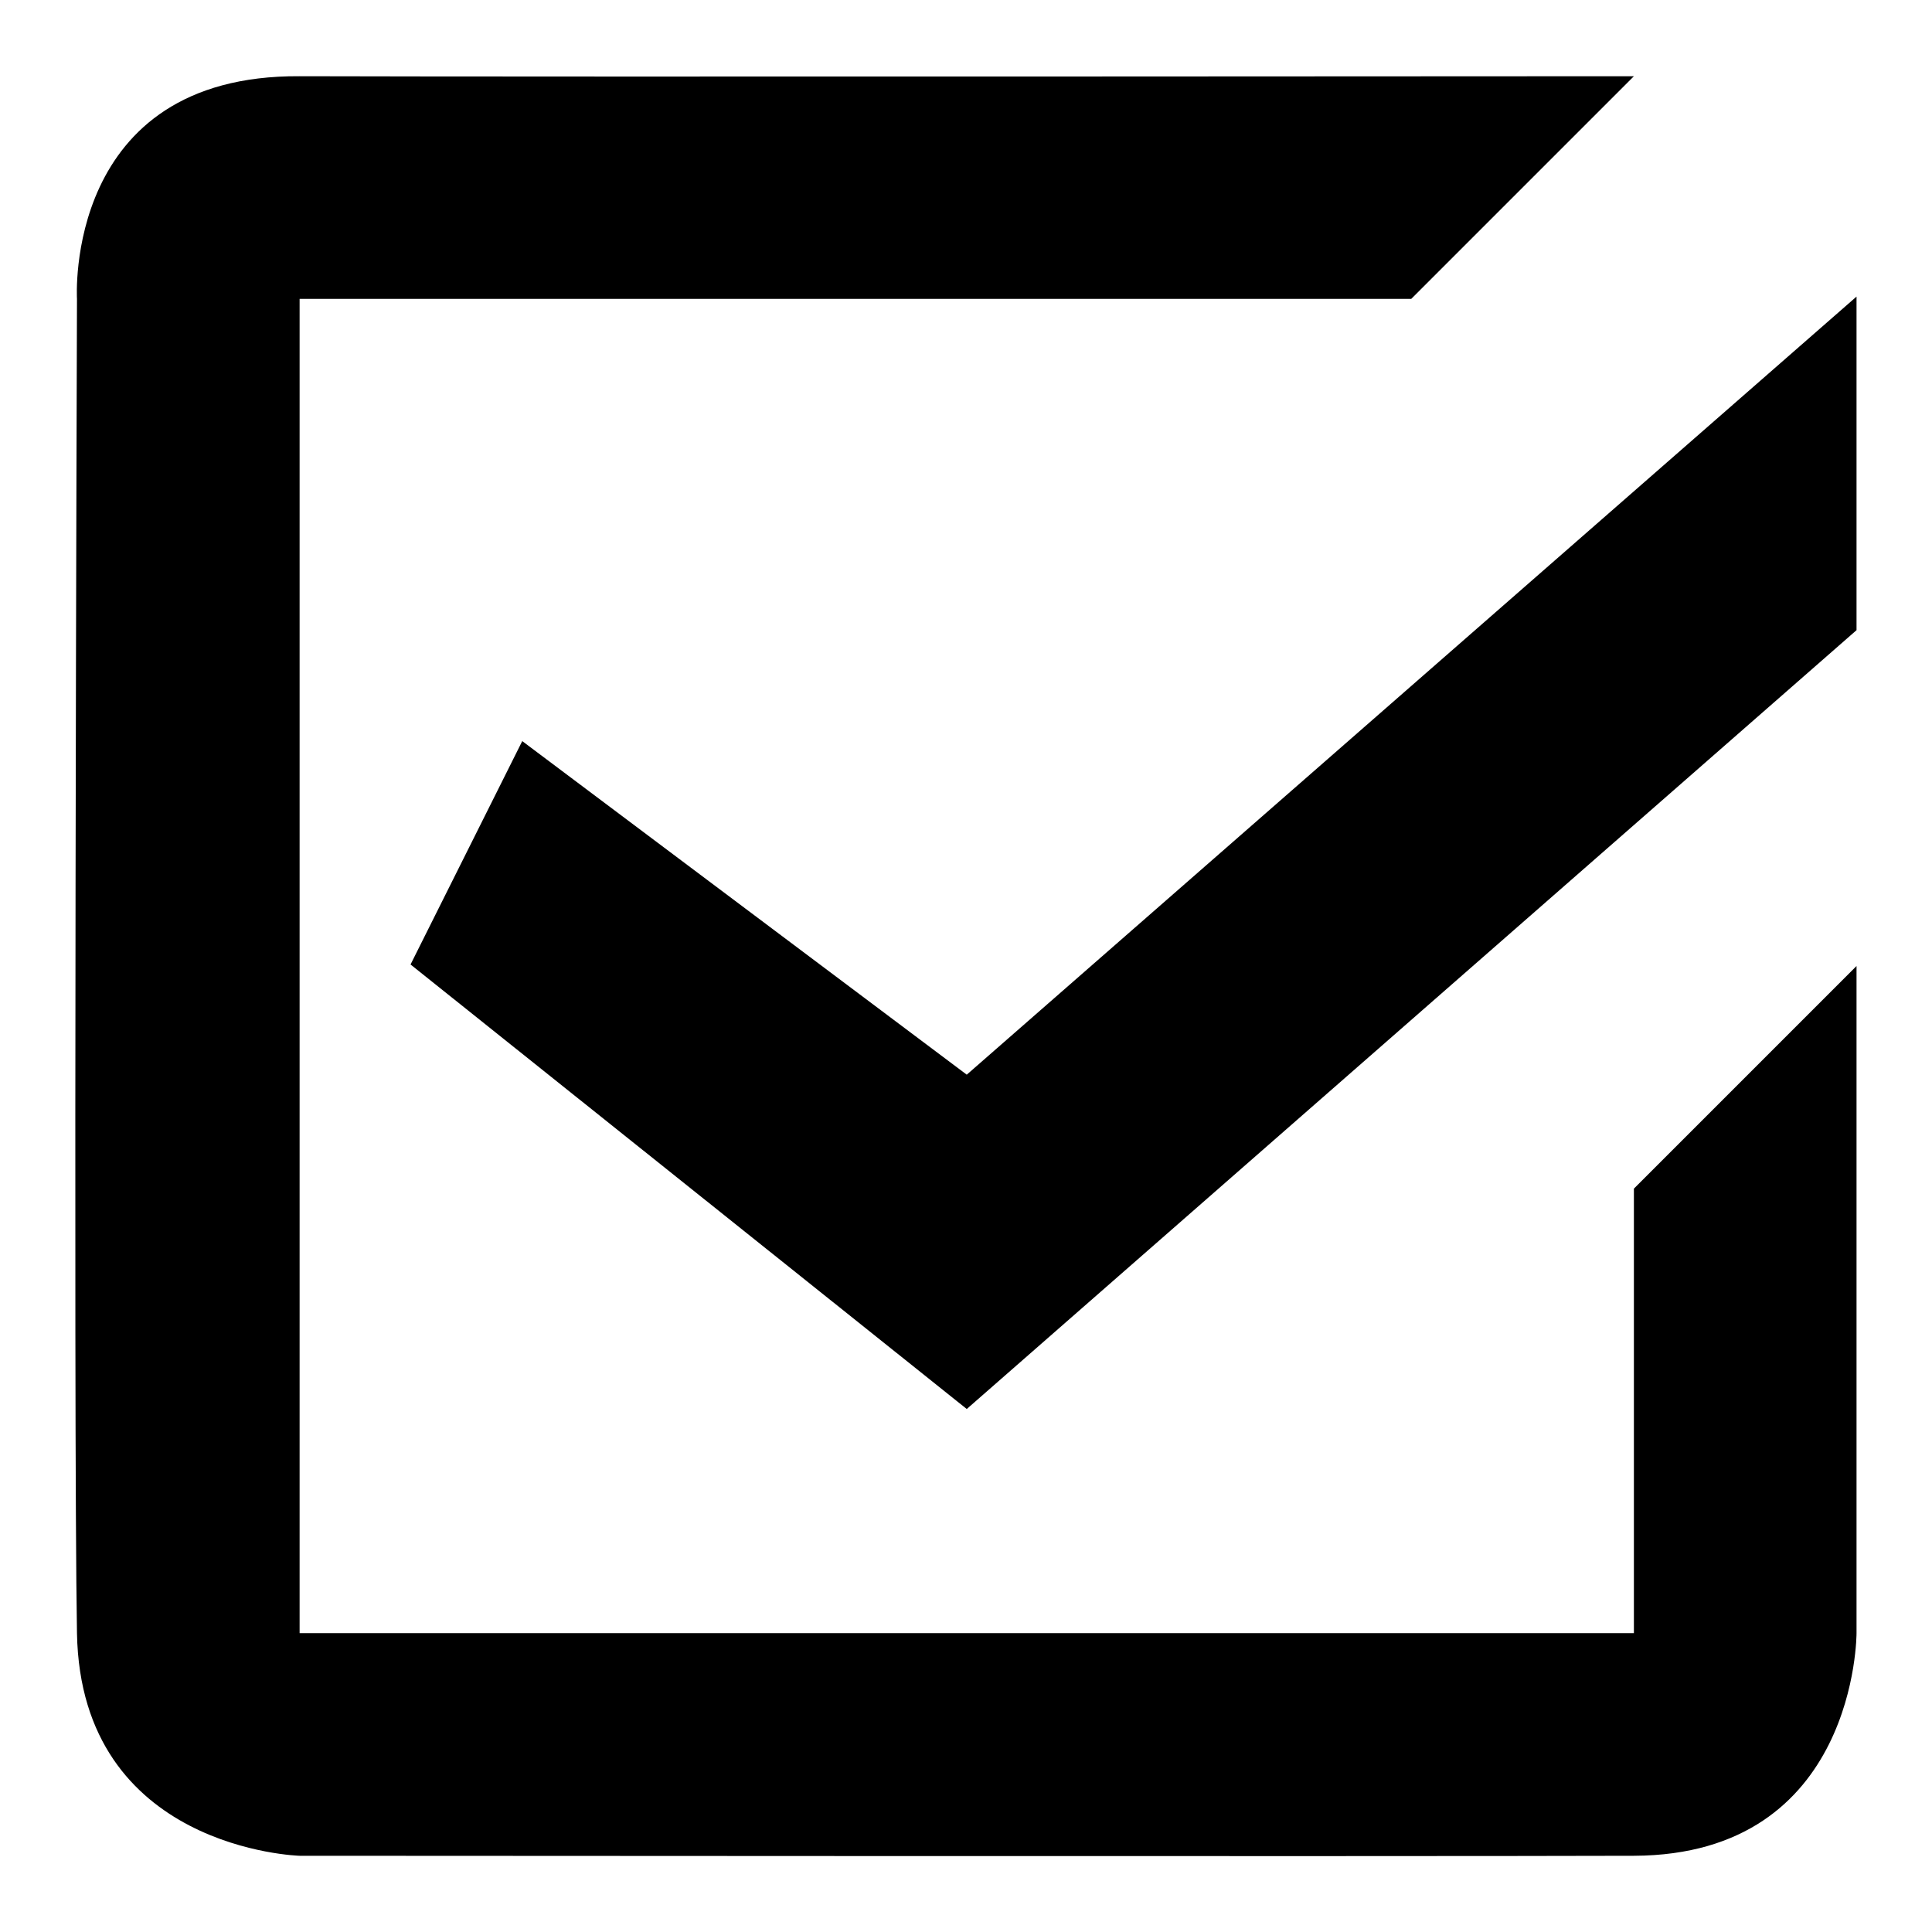
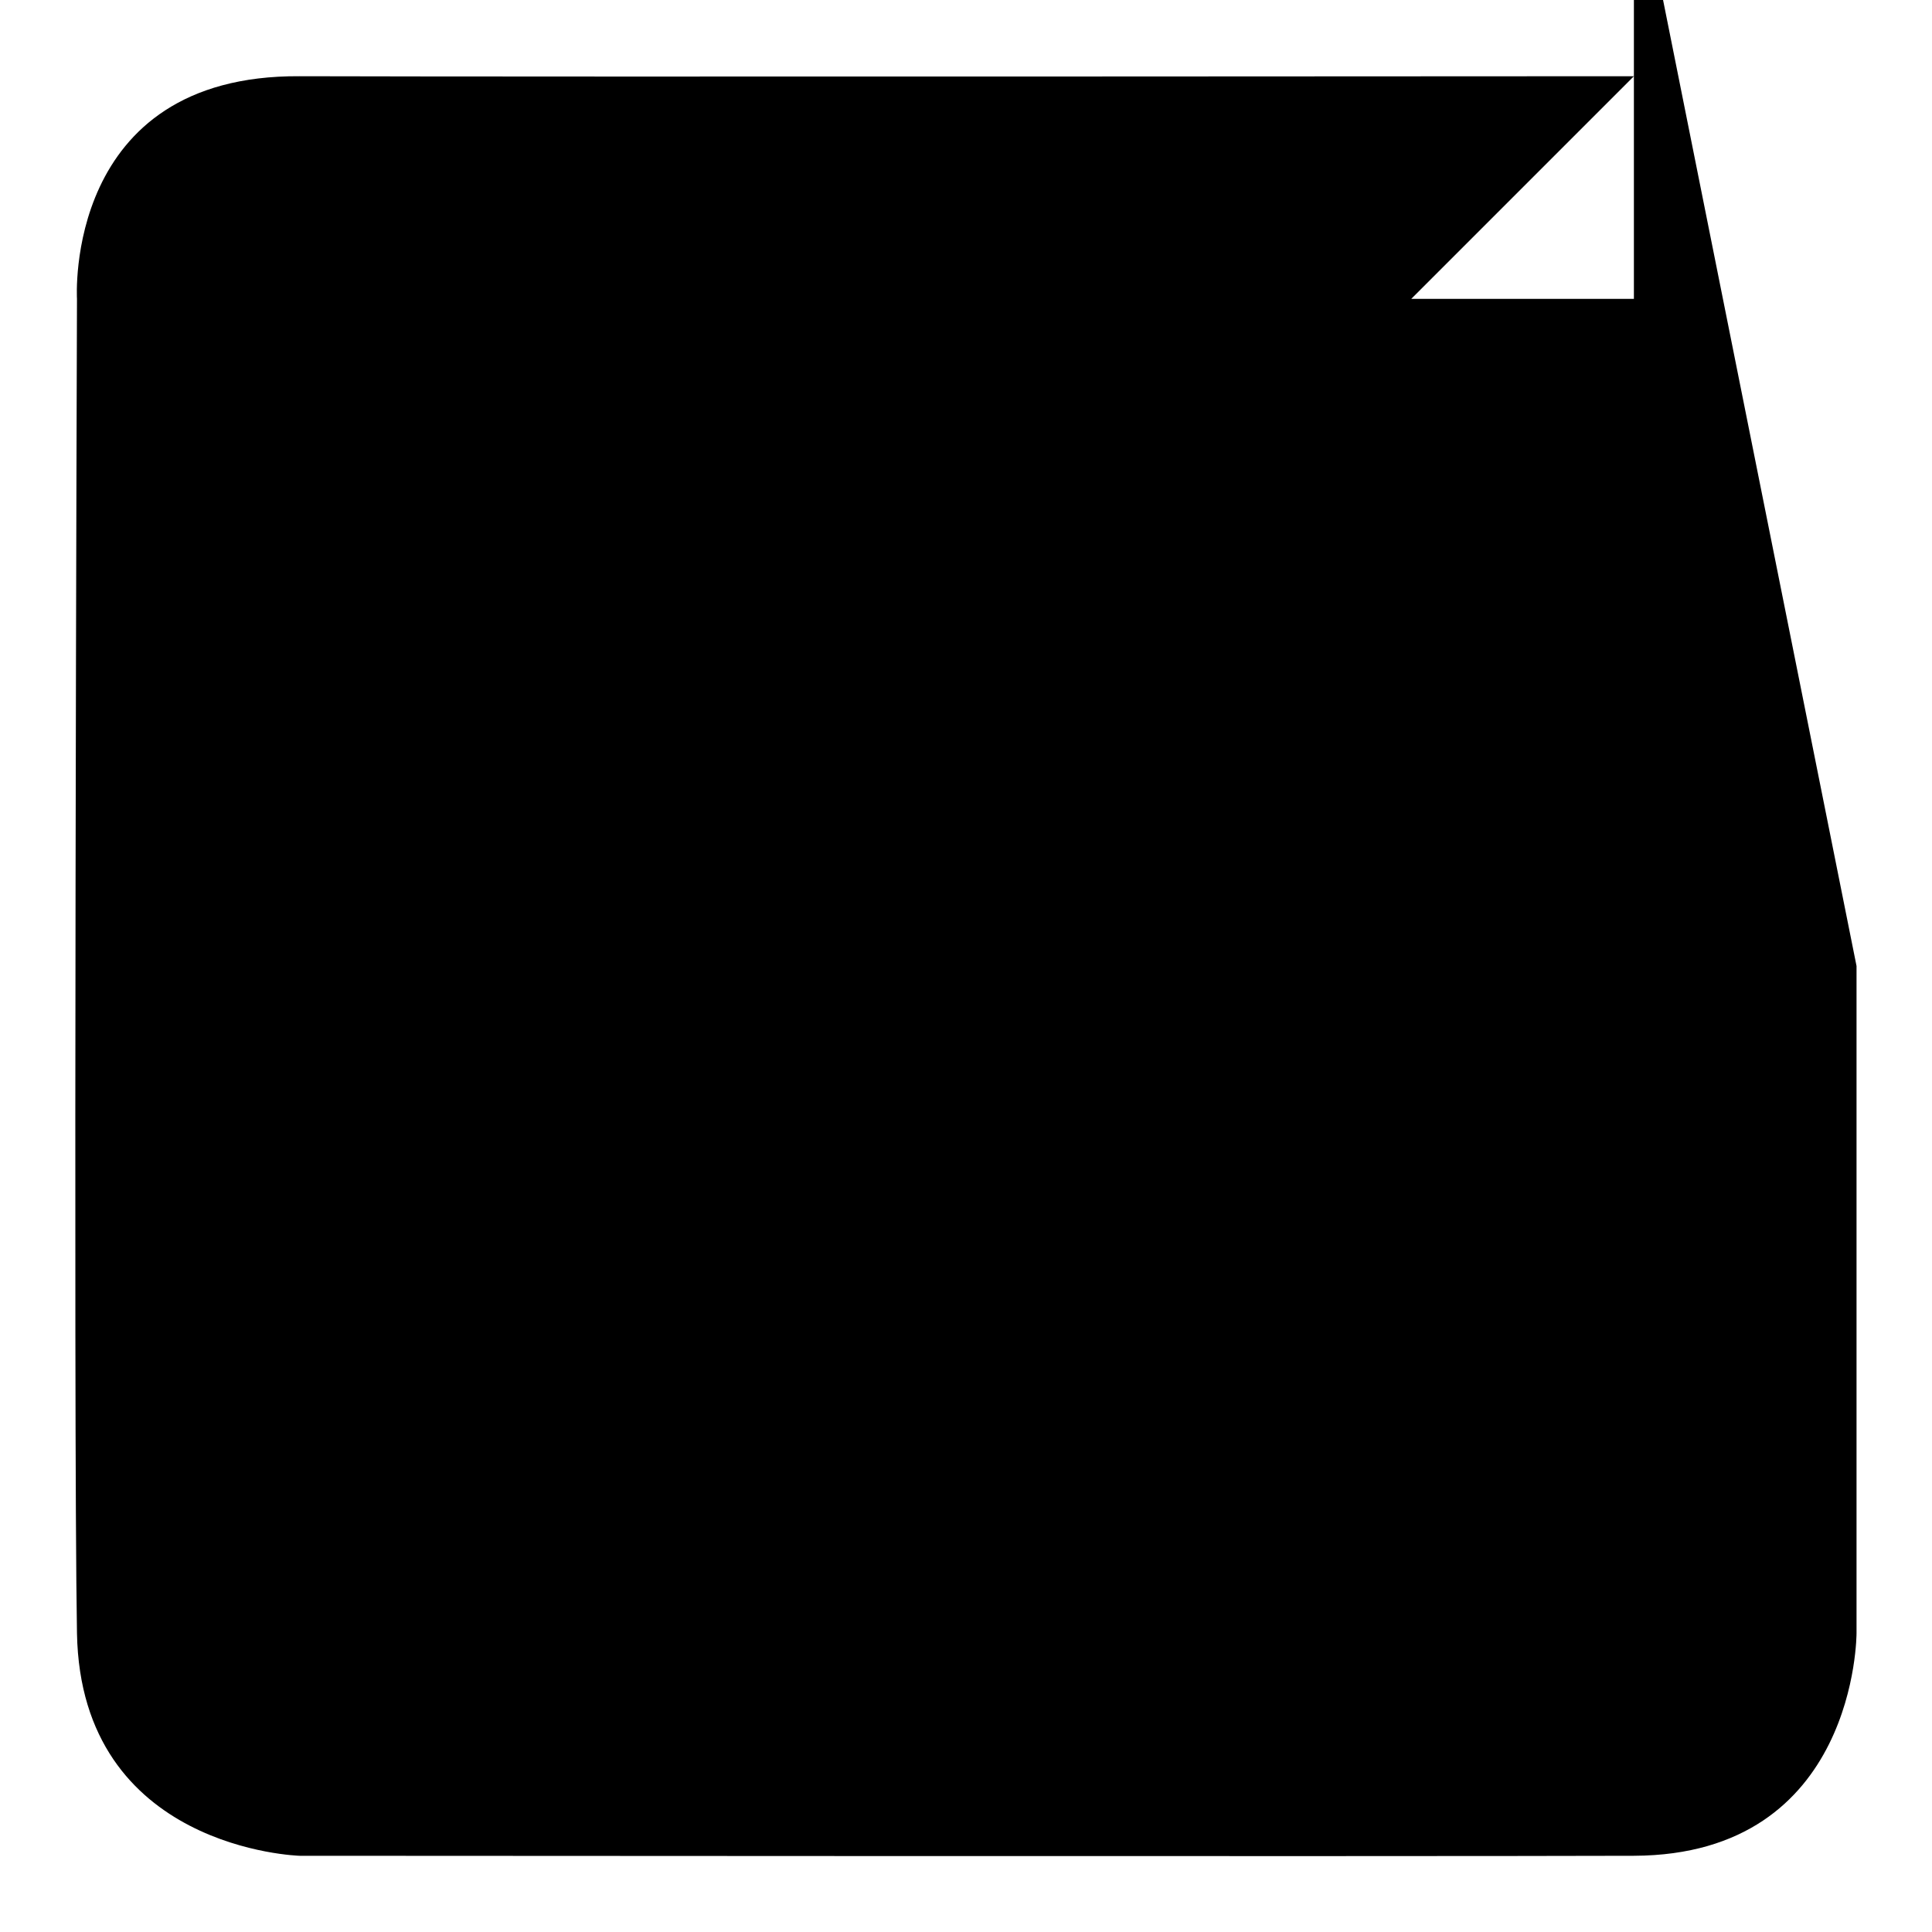
<svg xmlns="http://www.w3.org/2000/svg" version="1.1" x="0px" y="0px" viewBox="0 0 256 256" enable-background="new 0 0 256 256" xml:space="preserve">
  <g>
    <g>
-       <path fill="#000000" d="M216.5,10.1L187,39.6H39.7v176.8h176.8v-58.9L246,128v88.4c0,0,0.1,29.4-29.5,29.5c-29.5,0.1-176.8,0-176.8,0s-29-0.8-29.5-29.5s0-176.8,0-176.8S8.4,9.9,39.7,10.1C71,10.2,216.5,10.1,216.5,10.1z" />
-       <path fill="#000000" d="M69.2,98.2l58.9,44.2L246,39.3v44.2L128.1,186.7l-73.7-58.9L69.2,98.2z" />
+       <path fill="#000000" d="M216.5,10.1L187,39.6H39.7h176.8v-58.9L246,128v88.4c0,0,0.1,29.4-29.5,29.5c-29.5,0.1-176.8,0-176.8,0s-29-0.8-29.5-29.5s0-176.8,0-176.8S8.4,9.9,39.7,10.1C71,10.2,216.5,10.1,216.5,10.1z" />
    </g>
  </g>
</svg>